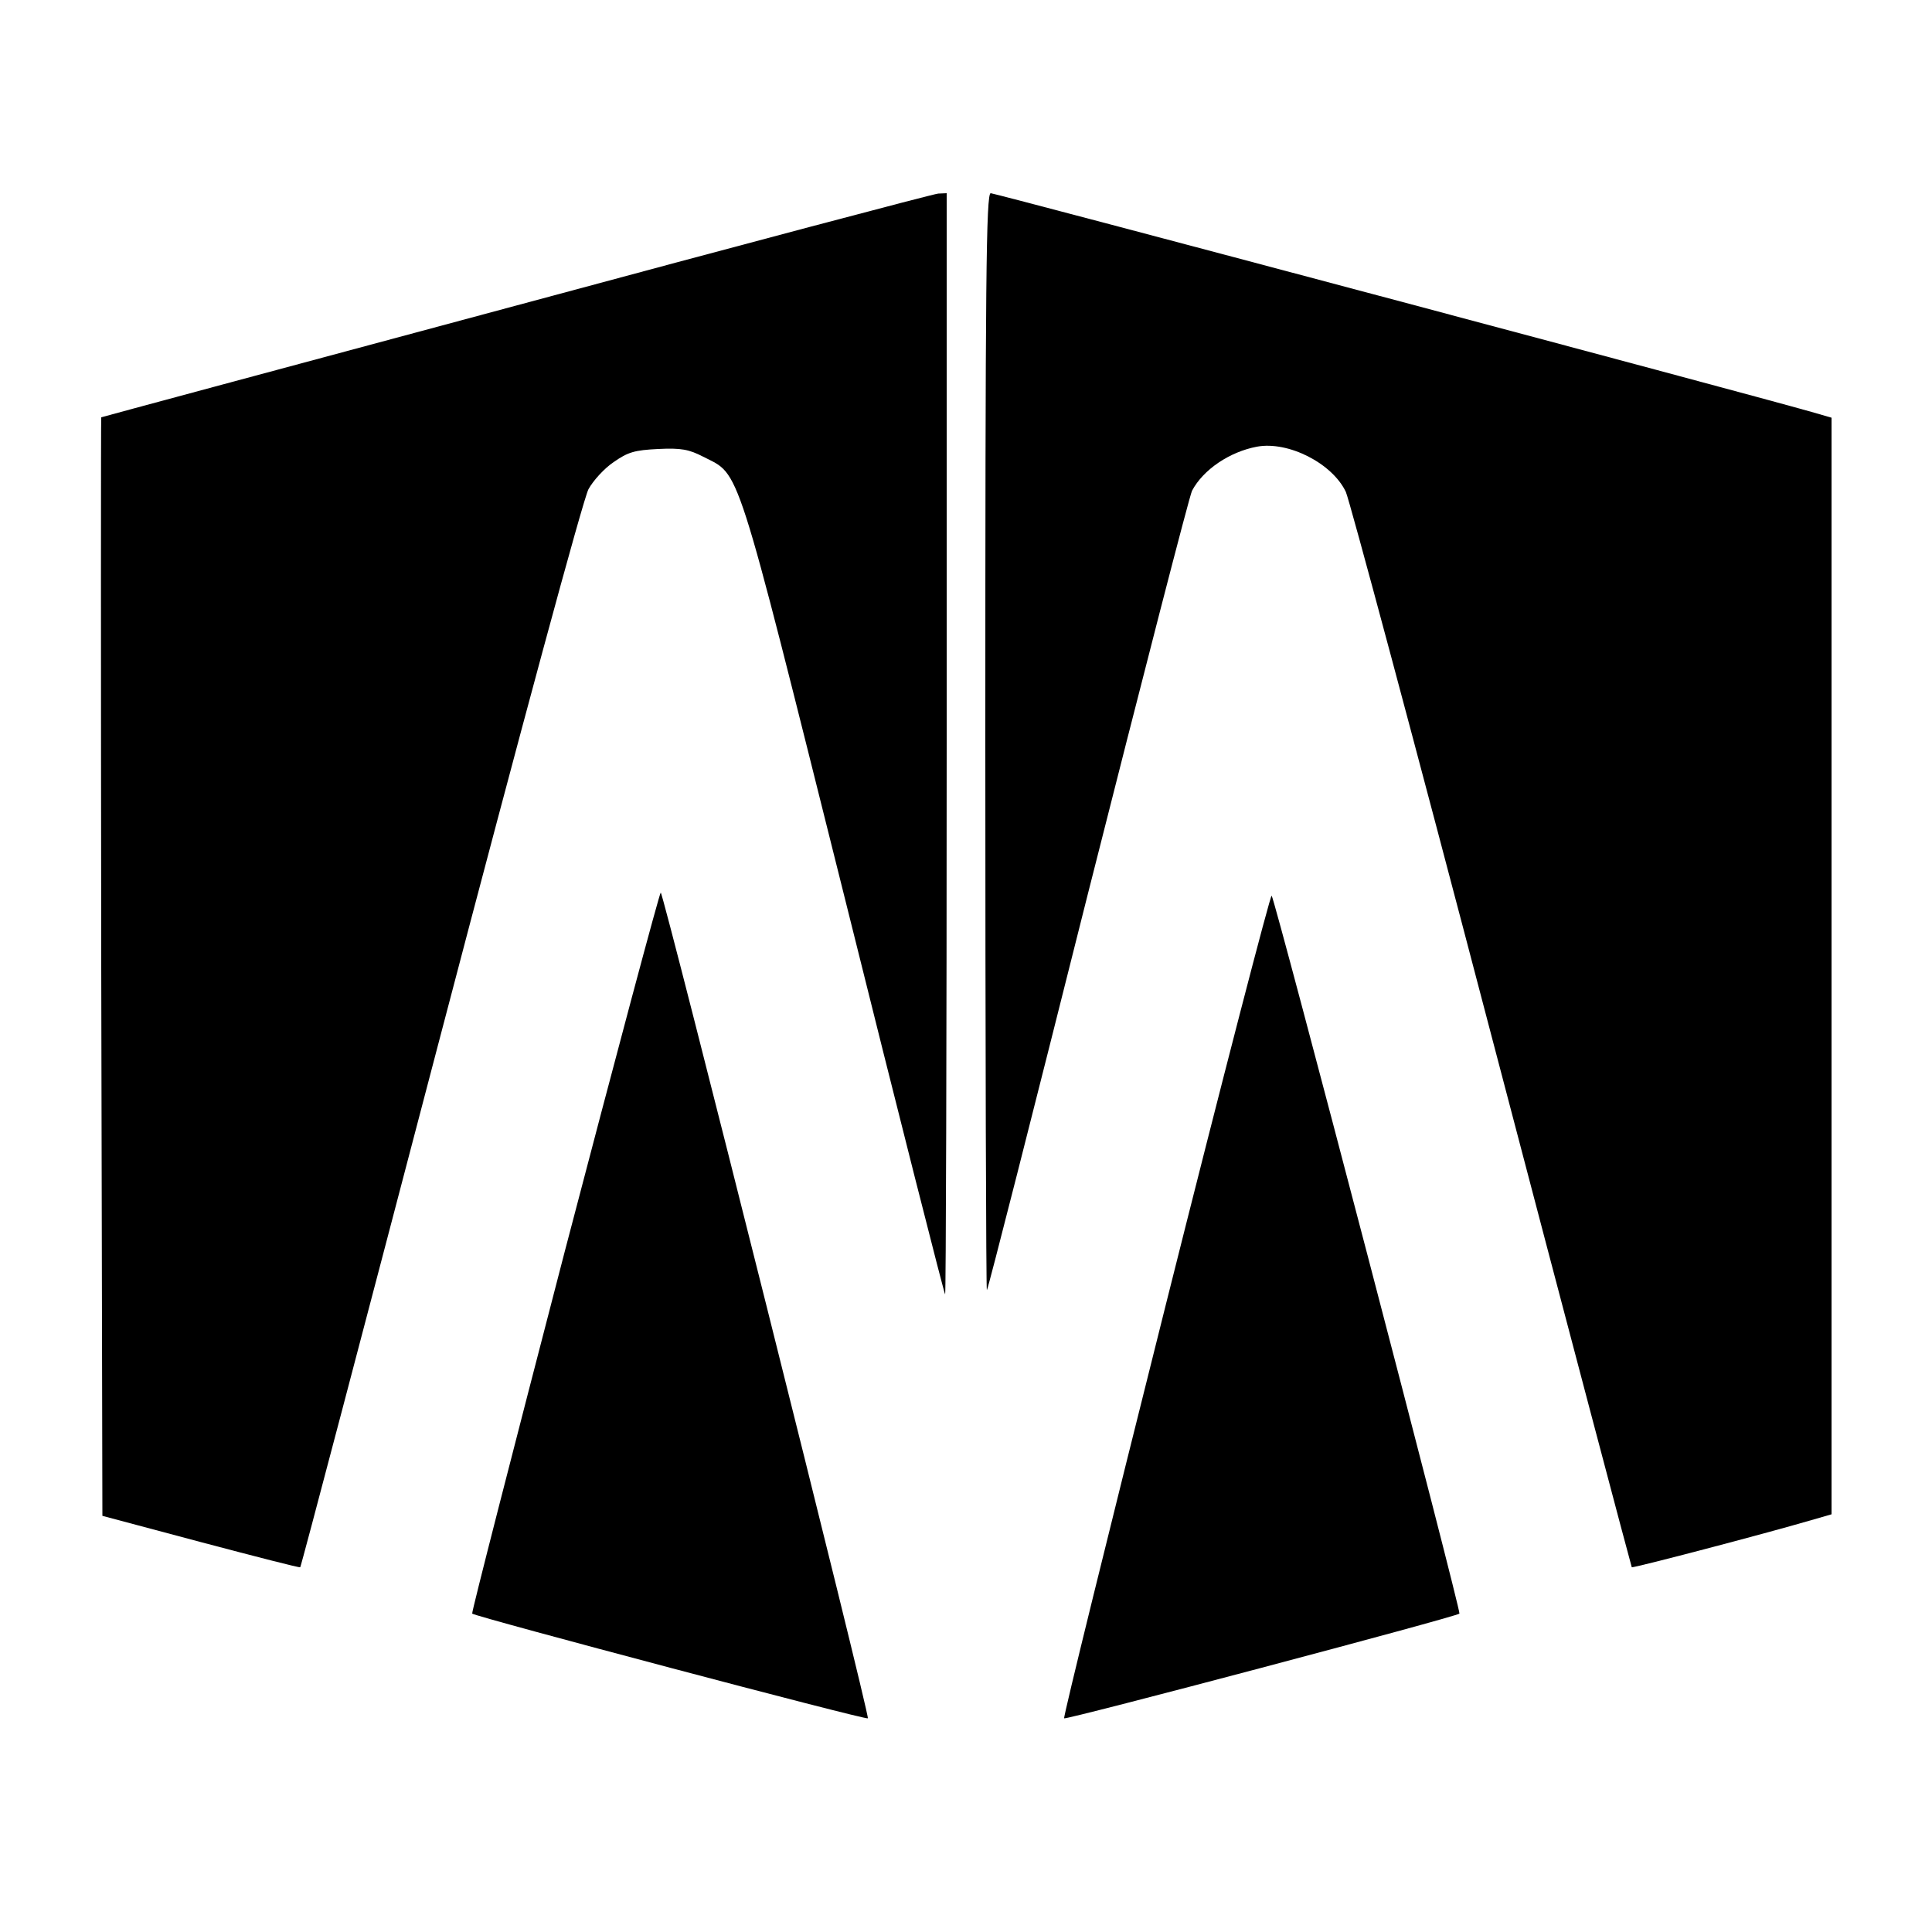
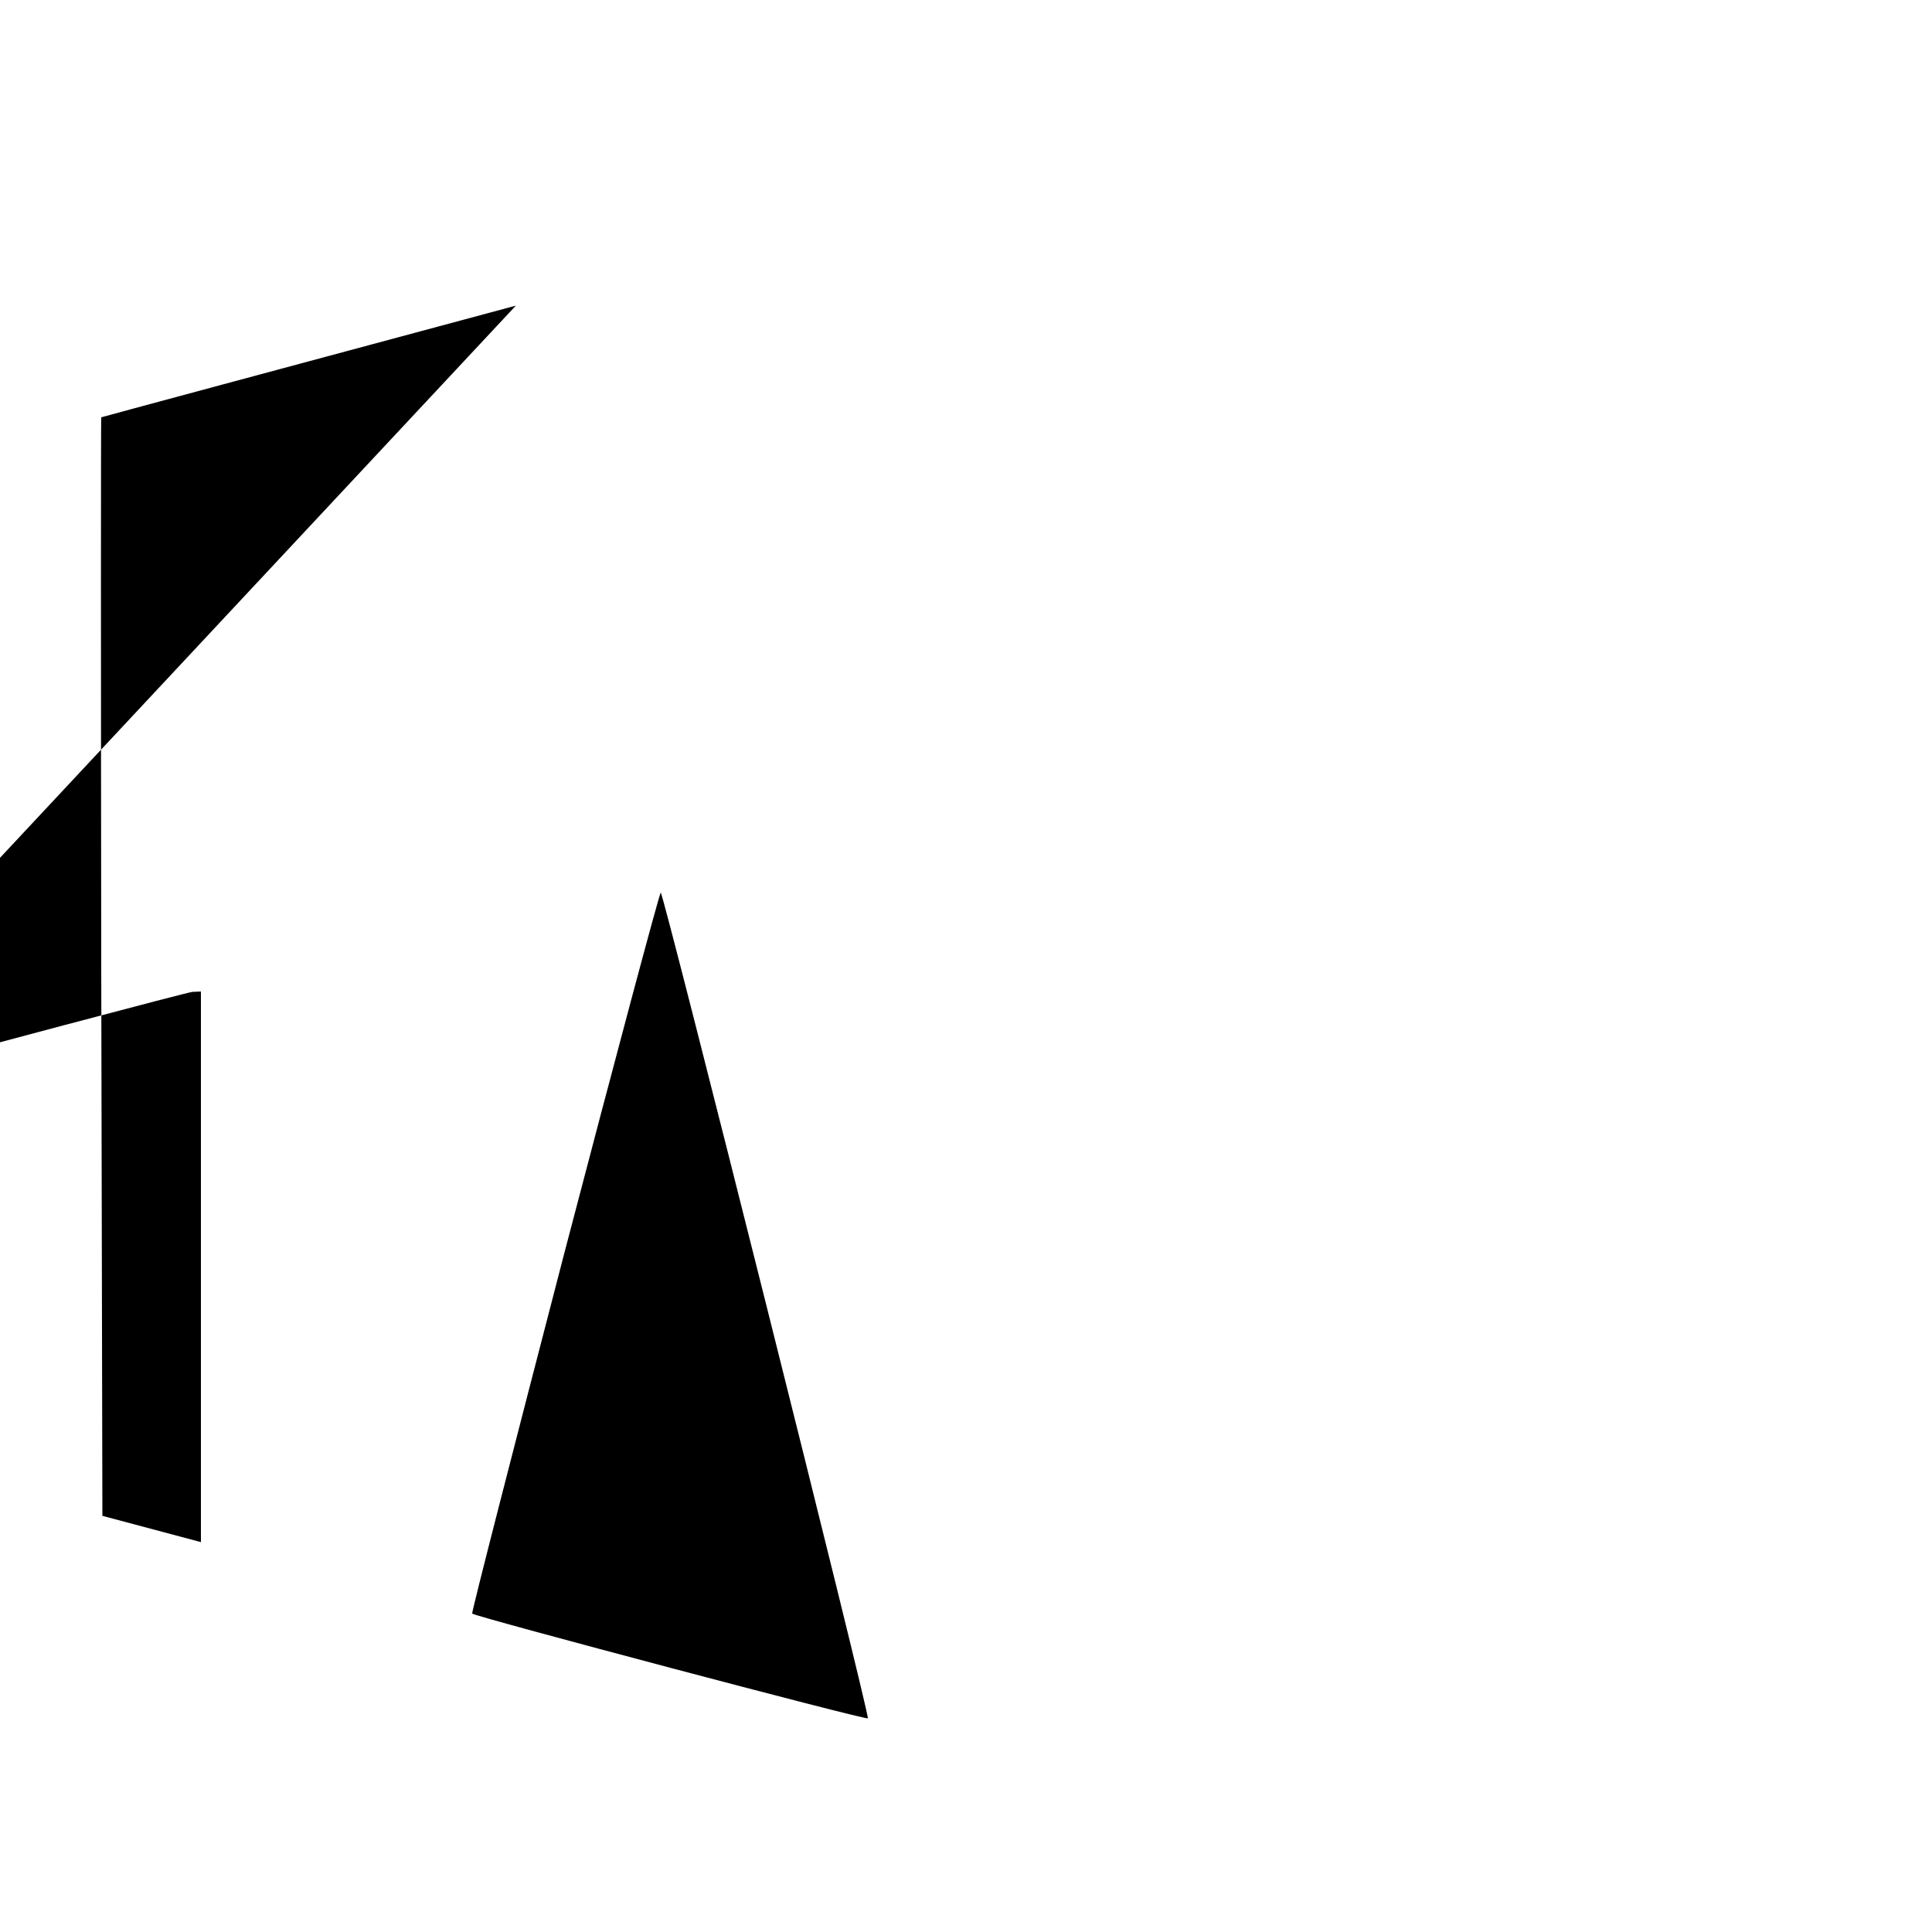
<svg xmlns="http://www.w3.org/2000/svg" version="1.0" width="500pt" height="500pt" viewBox="0 0 500 500" preserveAspectRatio="xMidYMid meet">
  <g transform="translate(0,500) scale(0.1,-0.1)" fill="#000000" stroke="none">
-     <path d="M1335 4209 c-588 -158 -1071 -288 -1073 -289 -1 0 -1 -640 0 -1421 l3 -1422 255 -68 c140 -37 256 -67 257 -65 2 1 165 621 363 1376 209 797 370 1391 383 1414 12 22 41 54 65 70 37 26 54 31 115 34 60 3 80 -1 117 -20 97 -50 79 6 365 -1137 141 -567 259 -1031 261 -1031 2 0 4 641 4 1425 l0 1425 -22 -1 c-13 -1 -504 -131 -1093 -290z" />
-     <path d="M2550 3078 c0 -782 2 -1419 4 -1417 3 2 120 463 261 1024 142 561 263 1031 270 1045 29 55 98 101 168 114 81 15 195 -43 230 -117 9 -19 179 -652 377 -1408 198 -755 362 -1374 363 -1375 2 -3 342 86 465 122 l52 15 0 1419 0 1419 -52 15 c-175 50 -2113 566 -2124 566 -12 0 -14 -220 -14 -1422z" />
+     <path d="M1335 4209 c-588 -158 -1071 -288 -1073 -289 -1 0 -1 -640 0 -1421 l3 -1422 255 -68 l0 1425 -22 -1 c-13 -1 -504 -131 -1093 -290z" />
    <path d="M1461 1759 c-133 -512 -241 -932 -239 -935 8 -8 1019 -276 1024 -271 6 6 -529 2137 -536 2137 -3 0 -115 -419 -249 -931z" />
-     <path d="M3017 1623 c-147 -586 -266 -1068 -263 -1070 4 -5 1016 263 1023 271 5 5 -477 1848 -486 1858 -3 4 -127 -473 -274 -1059z" />
  </g>
</svg>